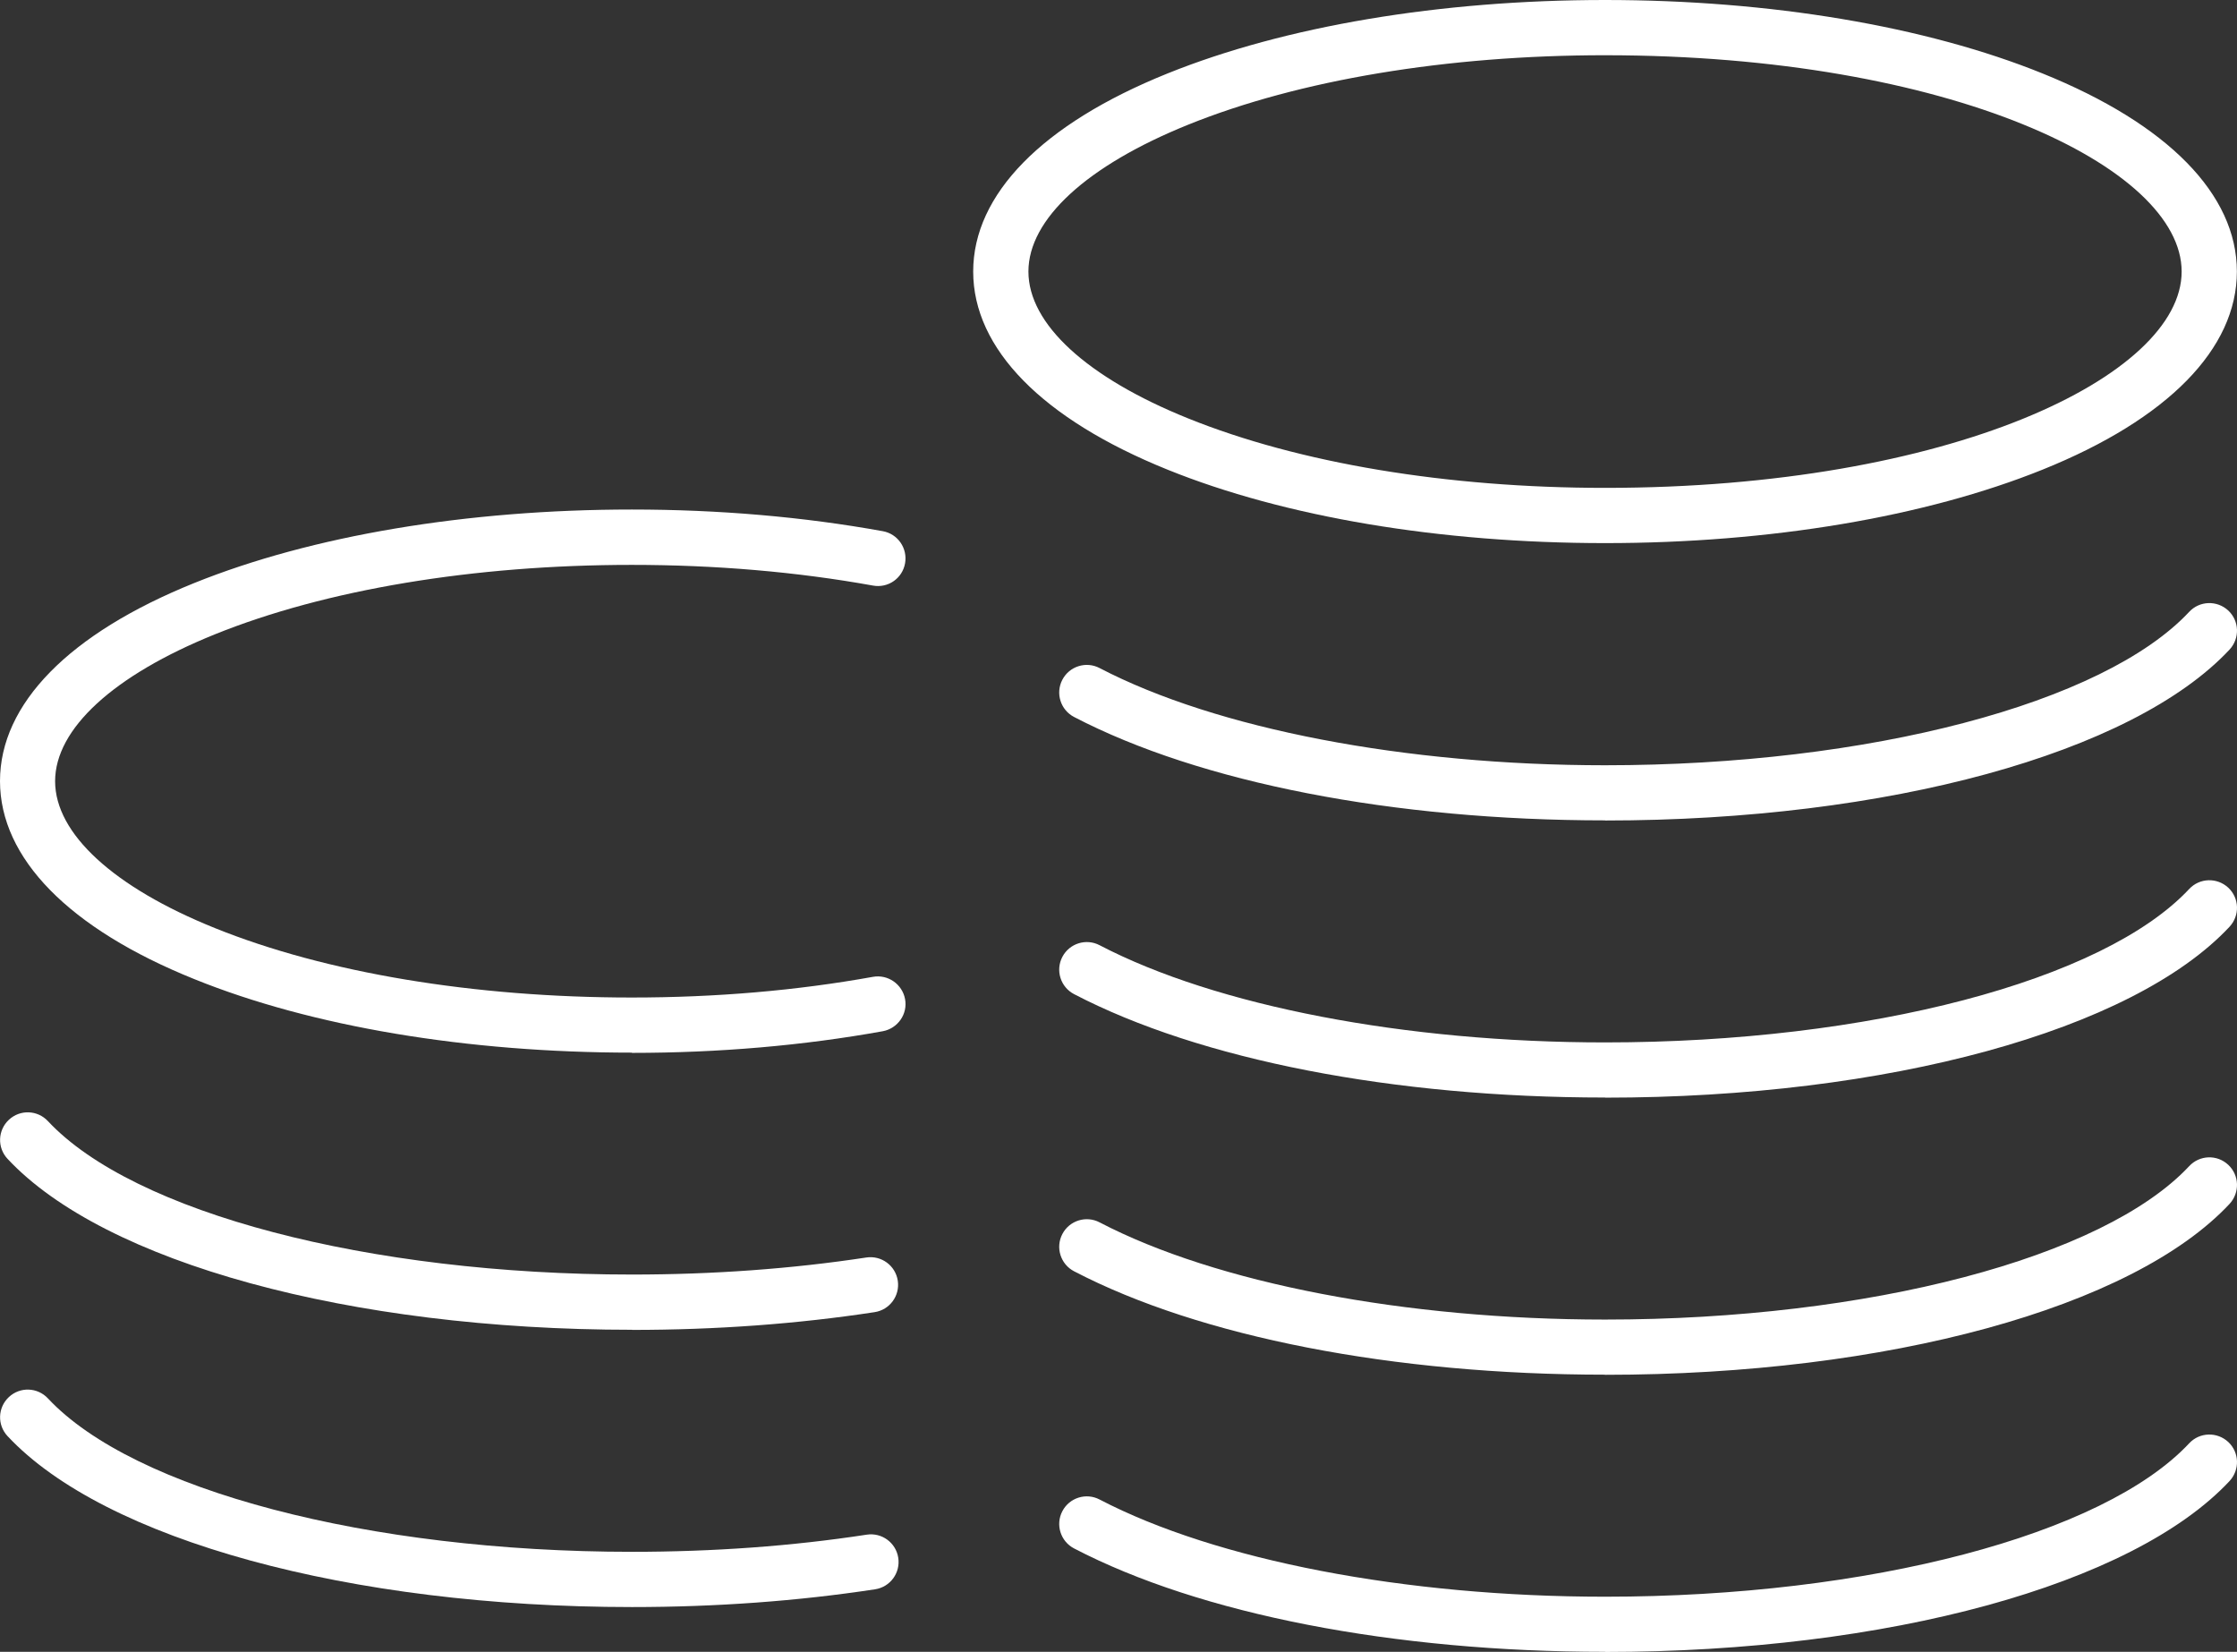
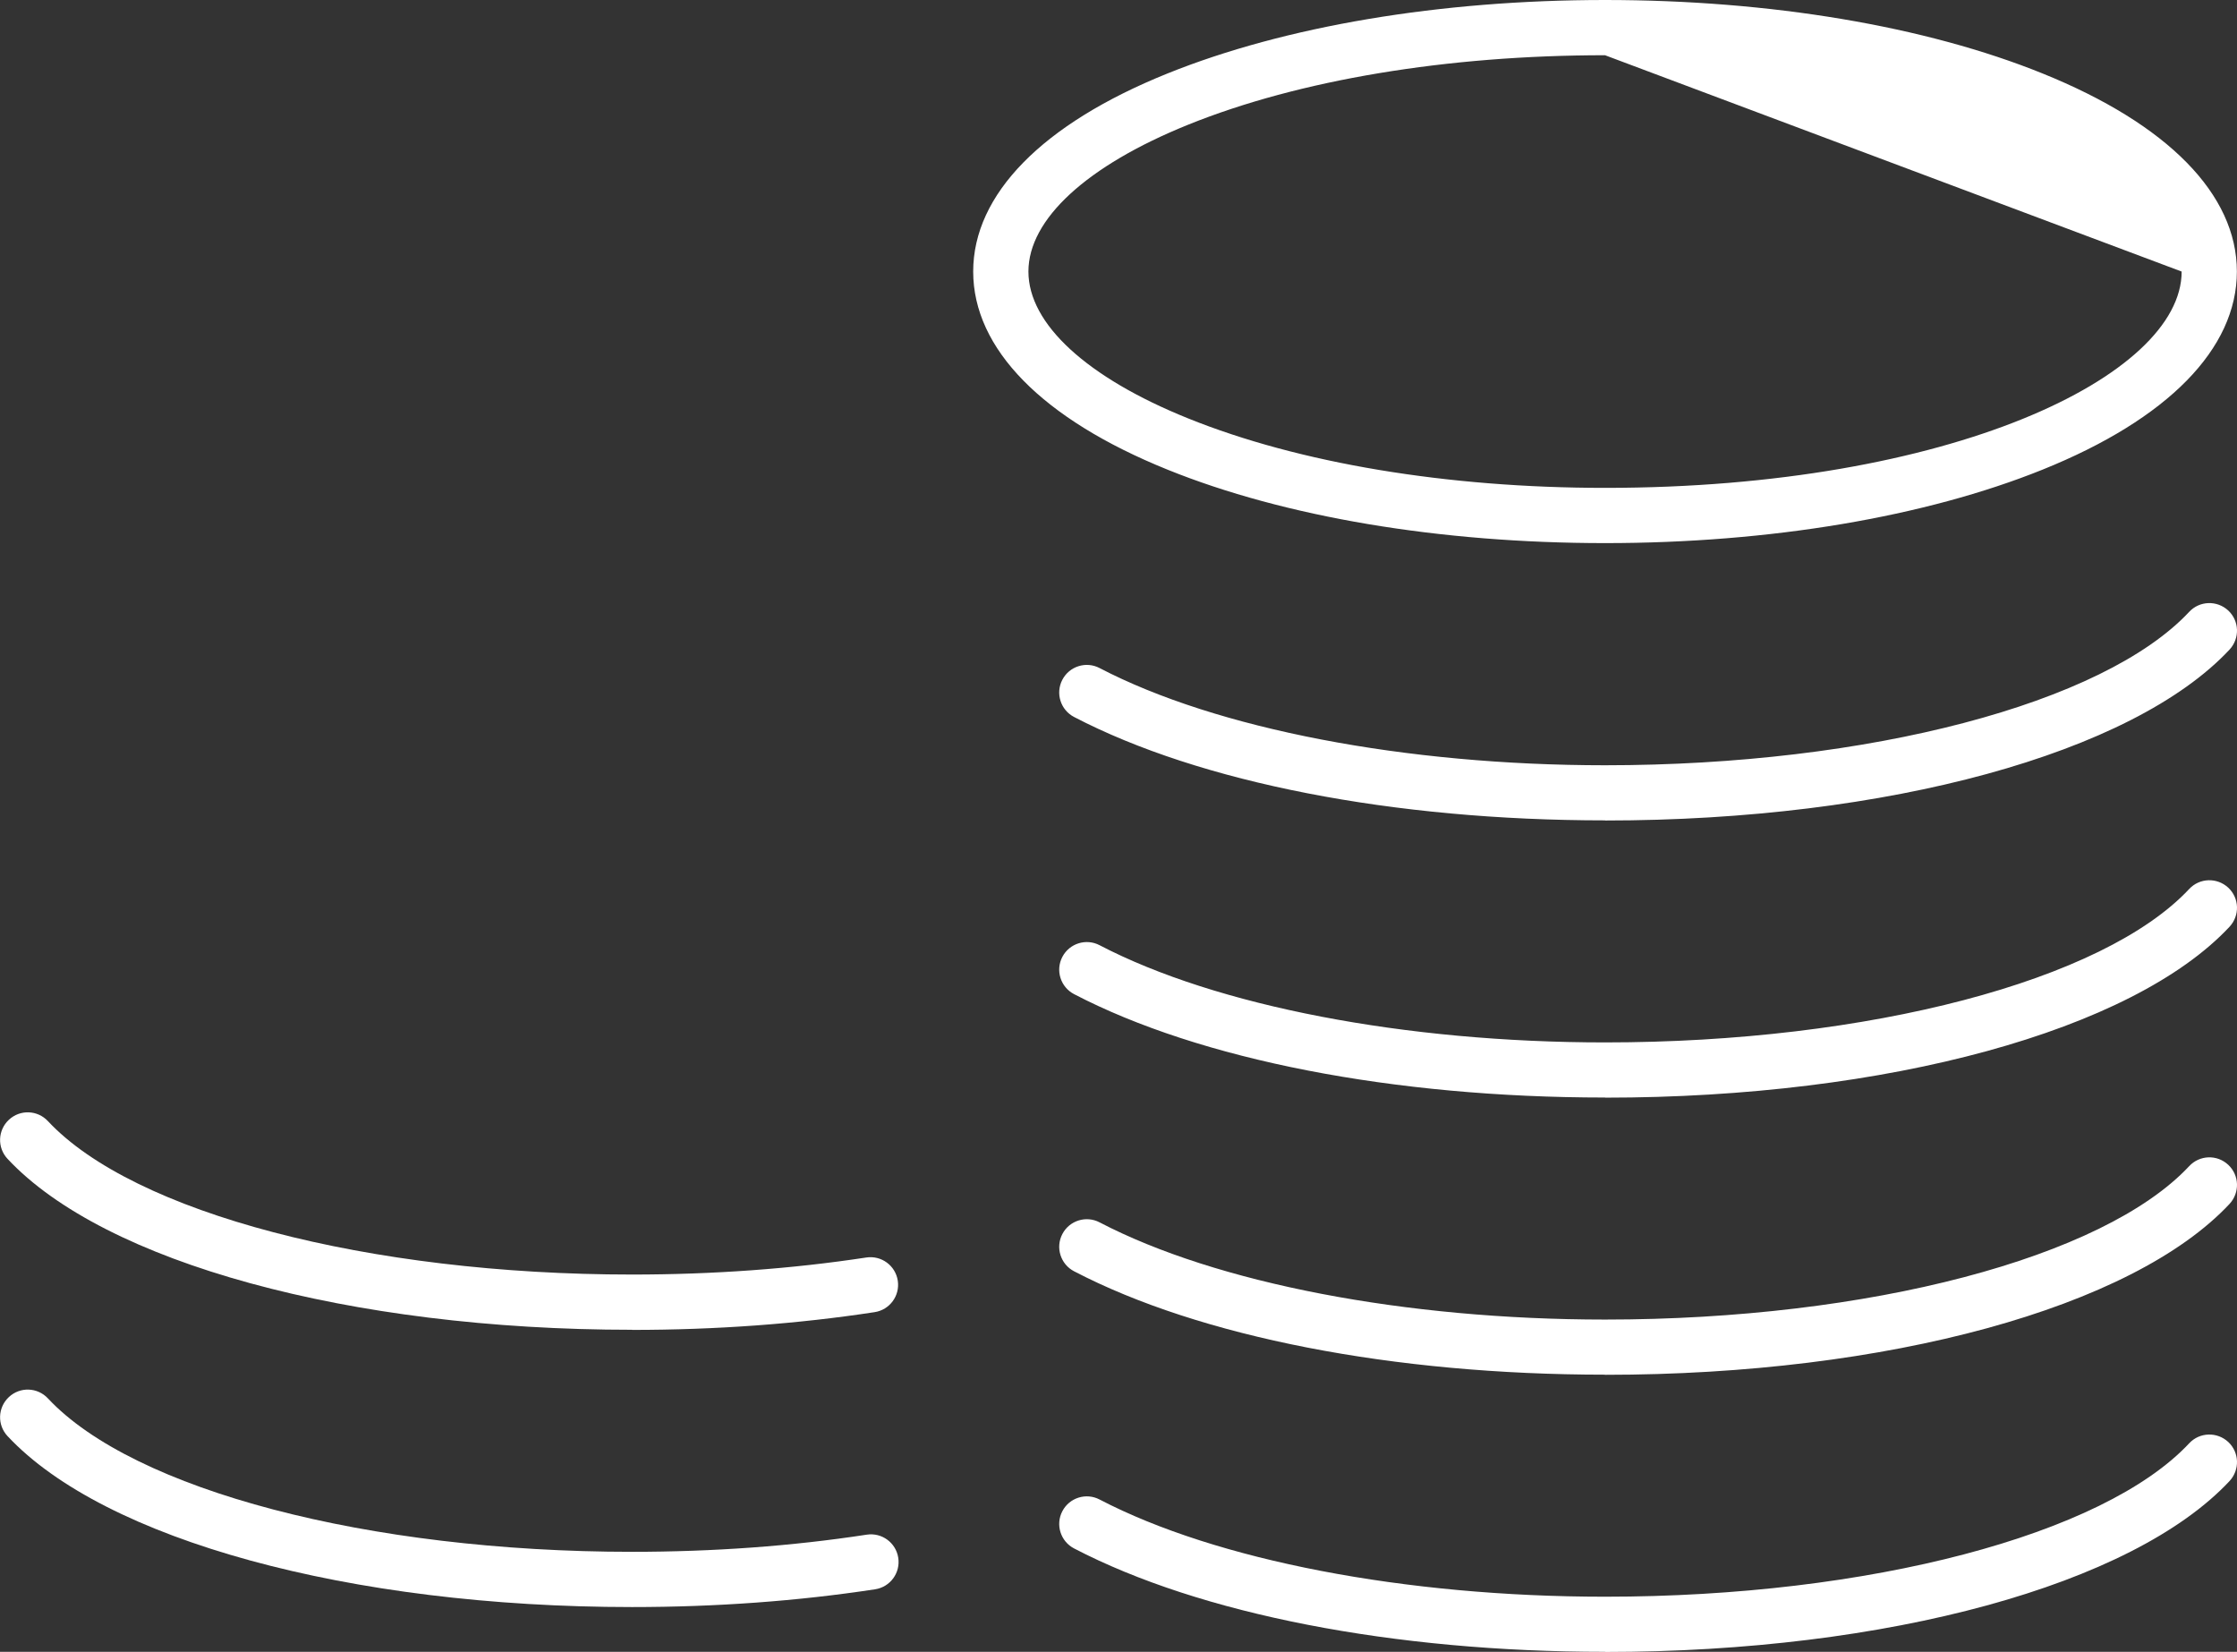
<svg xmlns="http://www.w3.org/2000/svg" id="Layer_2" data-name="Layer 2" viewBox="0 0 183.89 135.77">
  <rect x="0" y="0" width="183.89" height="135.77" fill="#333333" stroke="none" />
  <defs>
    <style>
      .cls-1 {
        fill: #fff;
        stroke-width: 0px;
      }
    </style>
  </defs>
  <g id="Calque_1" data-name="Calque 1">
    <g>
      <path class="cls-1" d="m51.95,109.3c-23.21,0-43.36-5.52-51.33-14.05-.86-.92-.81-2.35.11-3.21.92-.86,2.35-.81,3.21.11,7.05,7.54,26.35,12.61,48.02,12.61,6.66,0,13.13-.47,19.25-1.4,1.24-.19,2.4.66,2.59,1.9.19,1.24-.66,2.4-1.9,2.59-6.34.97-13.05,1.46-19.93,1.46Z" />
      <path class="cls-1" d="m51.95,132.09c-23.21,0-43.36-5.52-51.33-14.05-.86-.92-.81-2.35.11-3.21.92-.86,2.35-.81,3.21.11,7.05,7.54,26.35,12.61,48.02,12.61,6.67,0,13.17-.47,19.29-1.41,1.24-.19,2.4.66,2.59,1.9.19,1.24-.66,2.4-1.9,2.59-6.36.97-13.08,1.46-19.98,1.46Z" />
-       <path class="cls-1" d="m131.94,44.64c-13.55,0-26.33-2.14-35.97-6.04-10.3-4.16-15.97-9.94-15.97-16.28s5.67-12.13,15.97-16.28c9.65-3.89,22.42-6.04,35.97-6.04s26.33,2.14,35.97,6.04c10.3,4.16,15.97,9.94,15.97,16.28s-5.67,12.13-15.97,16.28c-9.65,3.89-22.42,6.04-35.97,6.04Zm0-40.1c-12.98,0-25.16,2.03-34.27,5.71-8.34,3.37-13.13,7.77-13.13,12.07s4.79,8.71,13.13,12.07c9.12,3.68,21.29,5.71,34.27,5.71,28.35,0,47.4-9.19,47.4-17.78s-19.05-17.78-47.4-17.78Z" />
+       <path class="cls-1" d="m131.94,44.64c-13.55,0-26.33-2.14-35.97-6.04-10.3-4.16-15.97-9.94-15.97-16.28s5.67-12.13,15.97-16.28c9.65-3.89,22.42-6.04,35.97-6.04s26.33,2.14,35.97,6.04c10.3,4.16,15.97,9.94,15.97,16.28s-5.67,12.13-15.97,16.28c-9.65,3.89-22.42,6.04-35.97,6.04Zm0-40.1c-12.98,0-25.16,2.03-34.27,5.71-8.34,3.37-13.13,7.77-13.13,12.07s4.79,8.71,13.13,12.07c9.12,3.68,21.29,5.71,34.27,5.71,28.35,0,47.4-9.19,47.4-17.78Z" />
      <path class="cls-1" d="m131.94,67.43c-17.38,0-33.29-3.1-43.65-8.5-1.11-.58-1.54-1.95-.96-3.06.58-1.11,1.95-1.54,3.06-.96,9.59,5,25.13,7.99,41.55,7.99,21.67,0,40.97-5.07,48.02-12.61.86-.92,2.29-.96,3.21-.11.92.86.96,2.29.11,3.21-7.98,8.54-28.13,14.05-51.33,14.05Z" />
      <path class="cls-1" d="m131.94,90.21c-17.38,0-33.29-3.1-43.65-8.5-1.11-.58-1.54-1.95-.96-3.06.58-1.11,1.95-1.54,3.06-.96,9.59,5,25.13,7.99,41.55,7.99,21.67,0,40.97-5.07,48.02-12.61.86-.92,2.29-.96,3.21-.11.92.86.96,2.29.11,3.21-7.98,8.54-28.13,14.05-51.33,14.05Z" />
      <path class="cls-1" d="m131.94,112.99c-17.38,0-33.29-3.1-43.65-8.5-1.11-.58-1.54-1.95-.96-3.06.58-1.11,1.95-1.54,3.06-.96,9.59,5,25.13,7.99,41.55,7.99,21.67,0,40.97-5.07,48.02-12.61.86-.92,2.29-.97,3.21-.11.92.86.96,2.29.11,3.21-7.98,8.54-28.13,14.05-51.33,14.05Z" />
      <path class="cls-1" d="m131.94,135.77c-17.38,0-33.29-3.1-43.65-8.5-1.11-.58-1.54-1.95-.96-3.06.58-1.11,1.95-1.54,3.06-.96,9.59,5,25.13,7.99,41.55,7.99,21.67,0,40.97-5.07,48.02-12.61.86-.92,2.29-.96,3.21-.11.92.86.96,2.29.11,3.21-7.98,8.54-28.13,14.05-51.33,14.05Z" />
-       <path class="cls-1" d="m51.95,86.52c-13.55,0-26.33-2.14-35.97-6.04C5.67,76.33,0,70.54,0,64.2s5.67-12.13,15.97-16.28c9.65-3.89,22.42-6.04,35.97-6.04,7.16,0,14.1.6,20.63,1.78,1.23.22,2.05,1.4,1.83,2.64s-1.4,2.06-2.64,1.83c-6.27-1.13-12.94-1.7-19.83-1.7-12.98,0-25.16,2.03-34.27,5.71-8.34,3.37-13.13,7.77-13.13,12.07s4.79,8.71,13.13,12.07c9.12,3.68,21.29,5.71,34.27,5.71,6.89,0,13.56-.57,19.83-1.7,1.23-.22,2.41.6,2.64,1.83s-.6,2.41-1.83,2.64c-6.53,1.18-13.48,1.78-20.63,1.78Z" />
    </g>
  </g>
</svg>